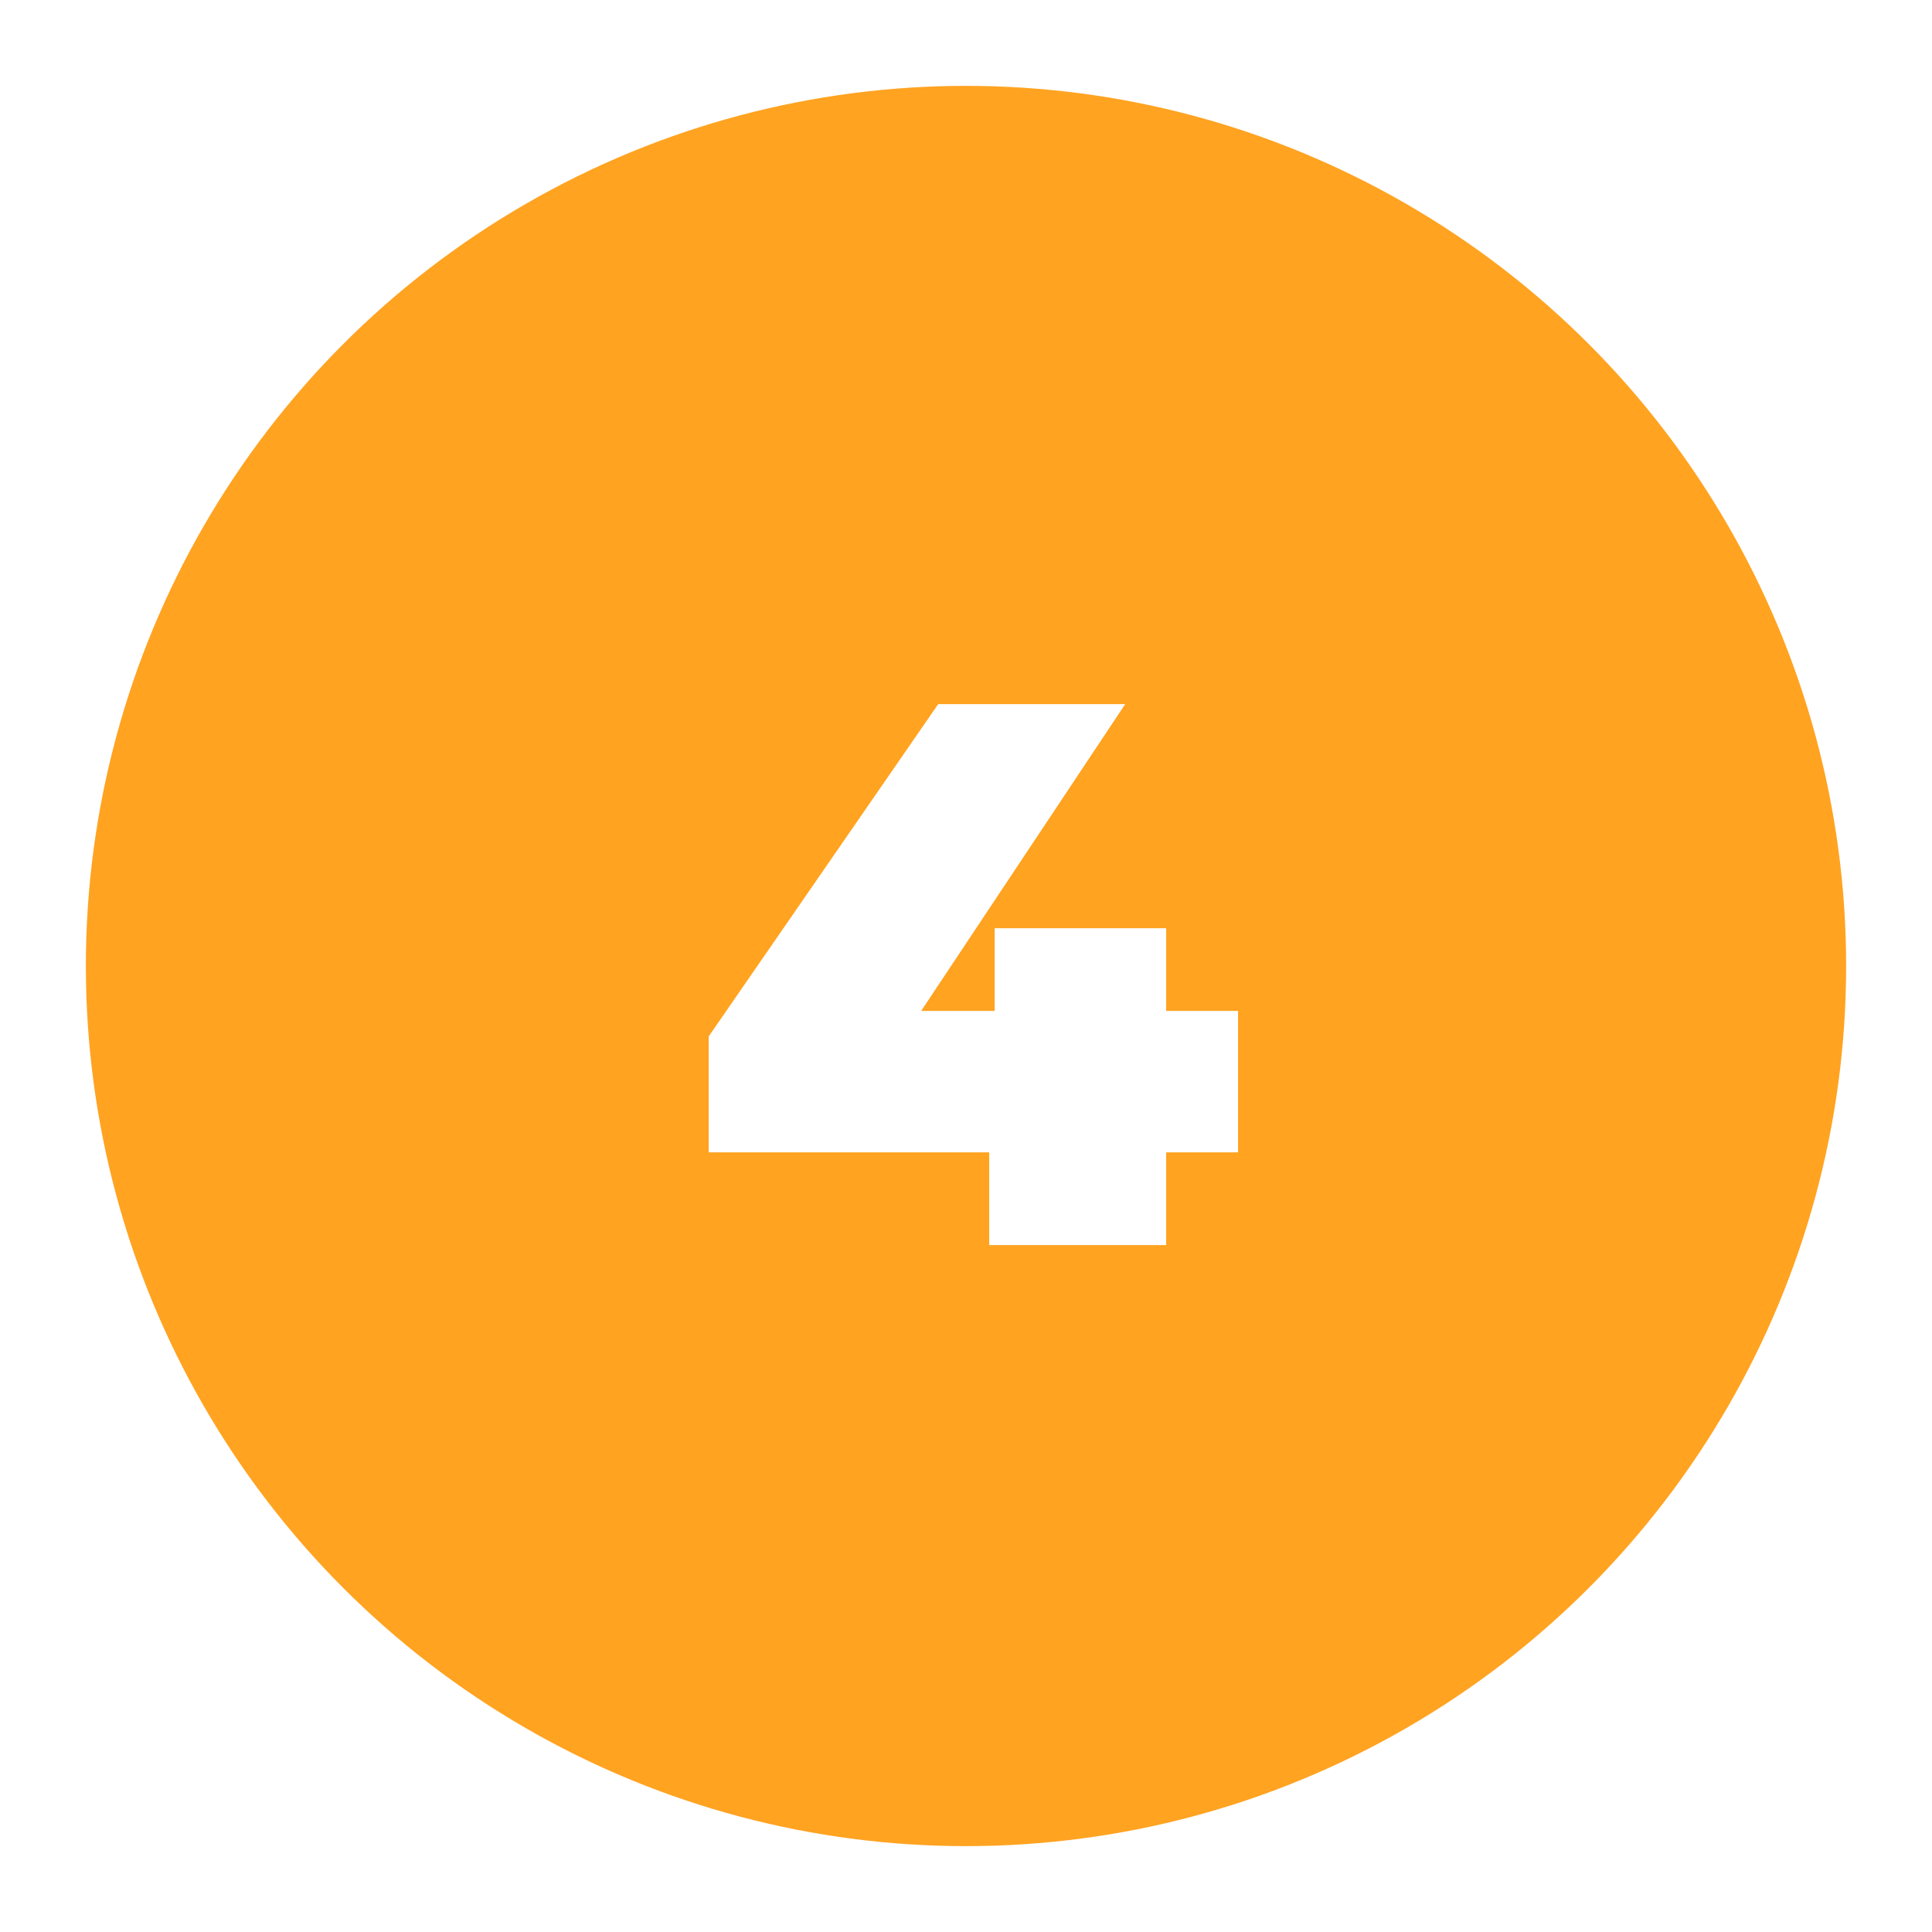
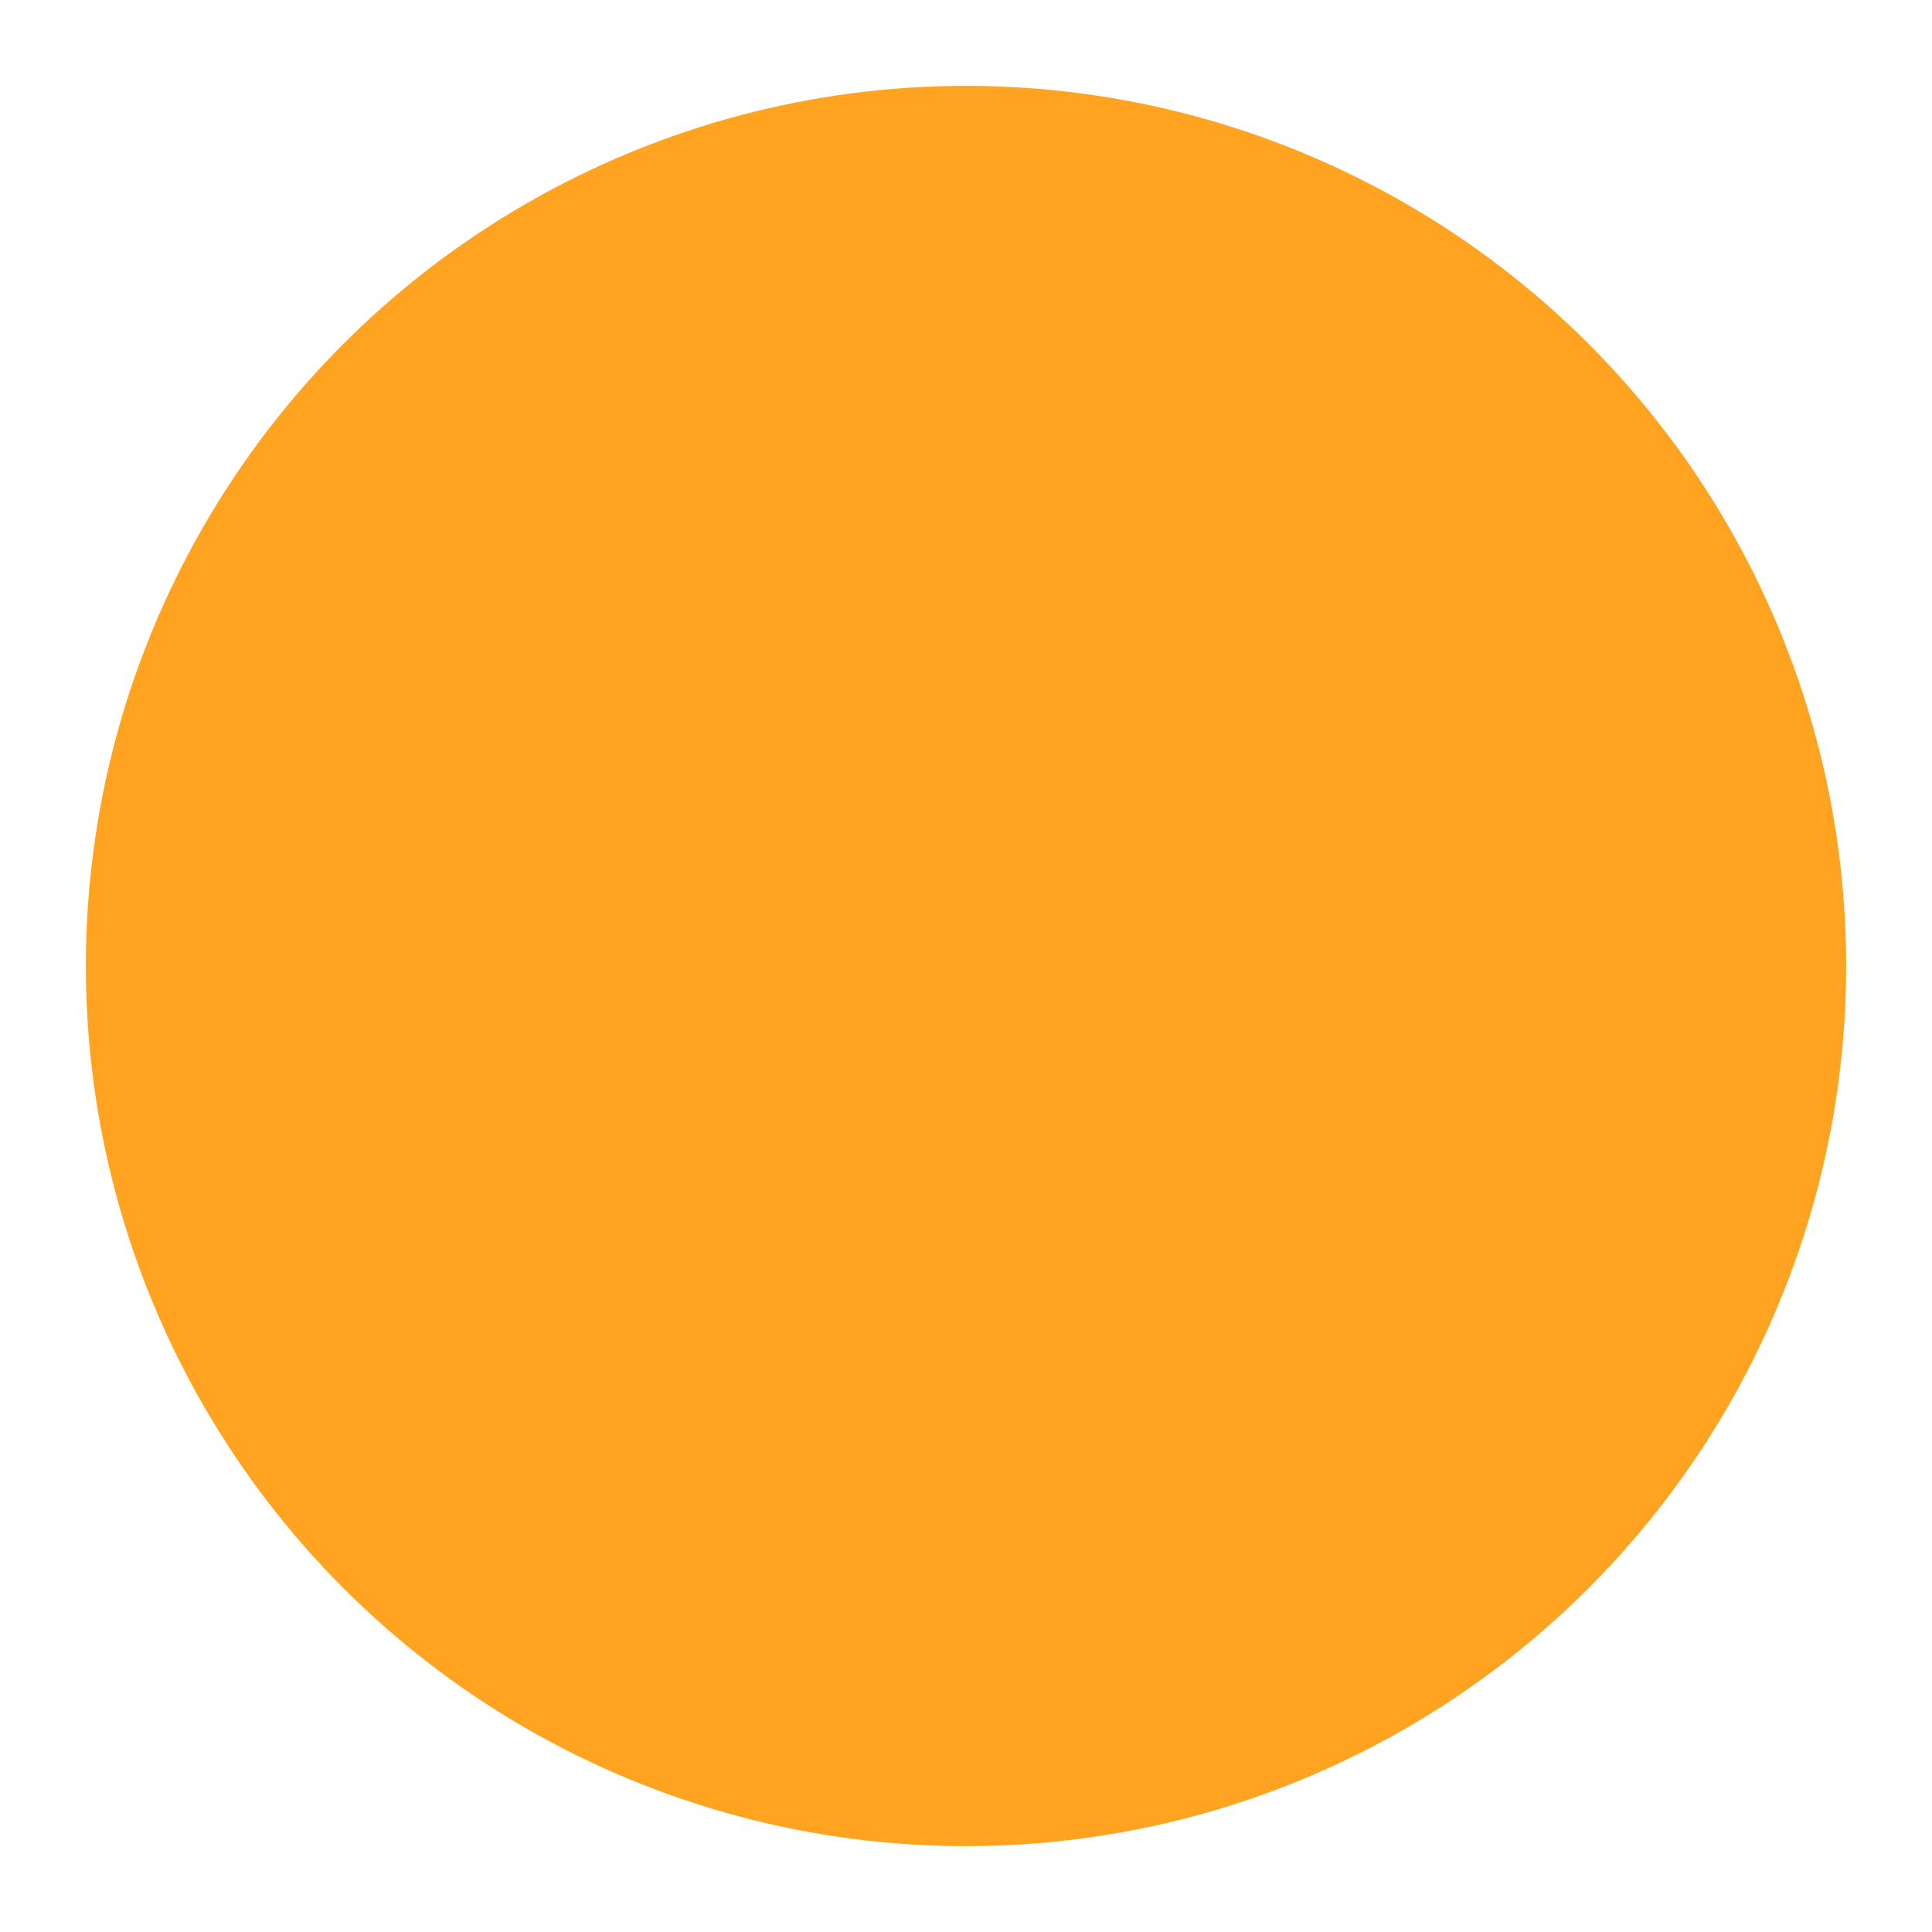
<svg xmlns="http://www.w3.org/2000/svg" width="90" height="90" viewBox="0 0 90 90" fill="none">
  <g filter="url(#filter0_d_113_435)">
    <circle cx="45" cy="41" r="41" fill="#FFA321" />
-     <path d="M33.014 49.68V44.28L43.706 28.8H52.417L42.121 44.28L38.161 43.092H57.673V49.68H33.014ZM46.081 54V49.68L46.334 43.092V39.24H54.325V54H46.081Z" fill="white" />
  </g>
  <defs>
    <filter id="filter0_d_113_435" x="0" y="0" width="90" height="90" filterUnits="userSpaceOnUse" color-interpolation-filters="sRGB">
      <feFlood flood-opacity="0" result="BackgroundImageFix" />
      <feColorMatrix in="SourceAlpha" type="matrix" values="0 0 0 0 0 0 0 0 0 0 0 0 0 0 0 0 0 0 127 0" result="hardAlpha" />
      <feOffset dy="4" />
      <feGaussianBlur stdDeviation="2" />
      <feComposite in2="hardAlpha" operator="out" />
      <feColorMatrix type="matrix" values="0 0 0 0 0 0 0 0 0 0 0 0 0 0 0 0 0 0 0.25 0" />
      <feBlend mode="normal" in2="BackgroundImageFix" result="effect1_dropShadow_113_435" />
      <feBlend mode="normal" in="SourceGraphic" in2="effect1_dropShadow_113_435" result="shape" />
    </filter>
  </defs>
</svg>